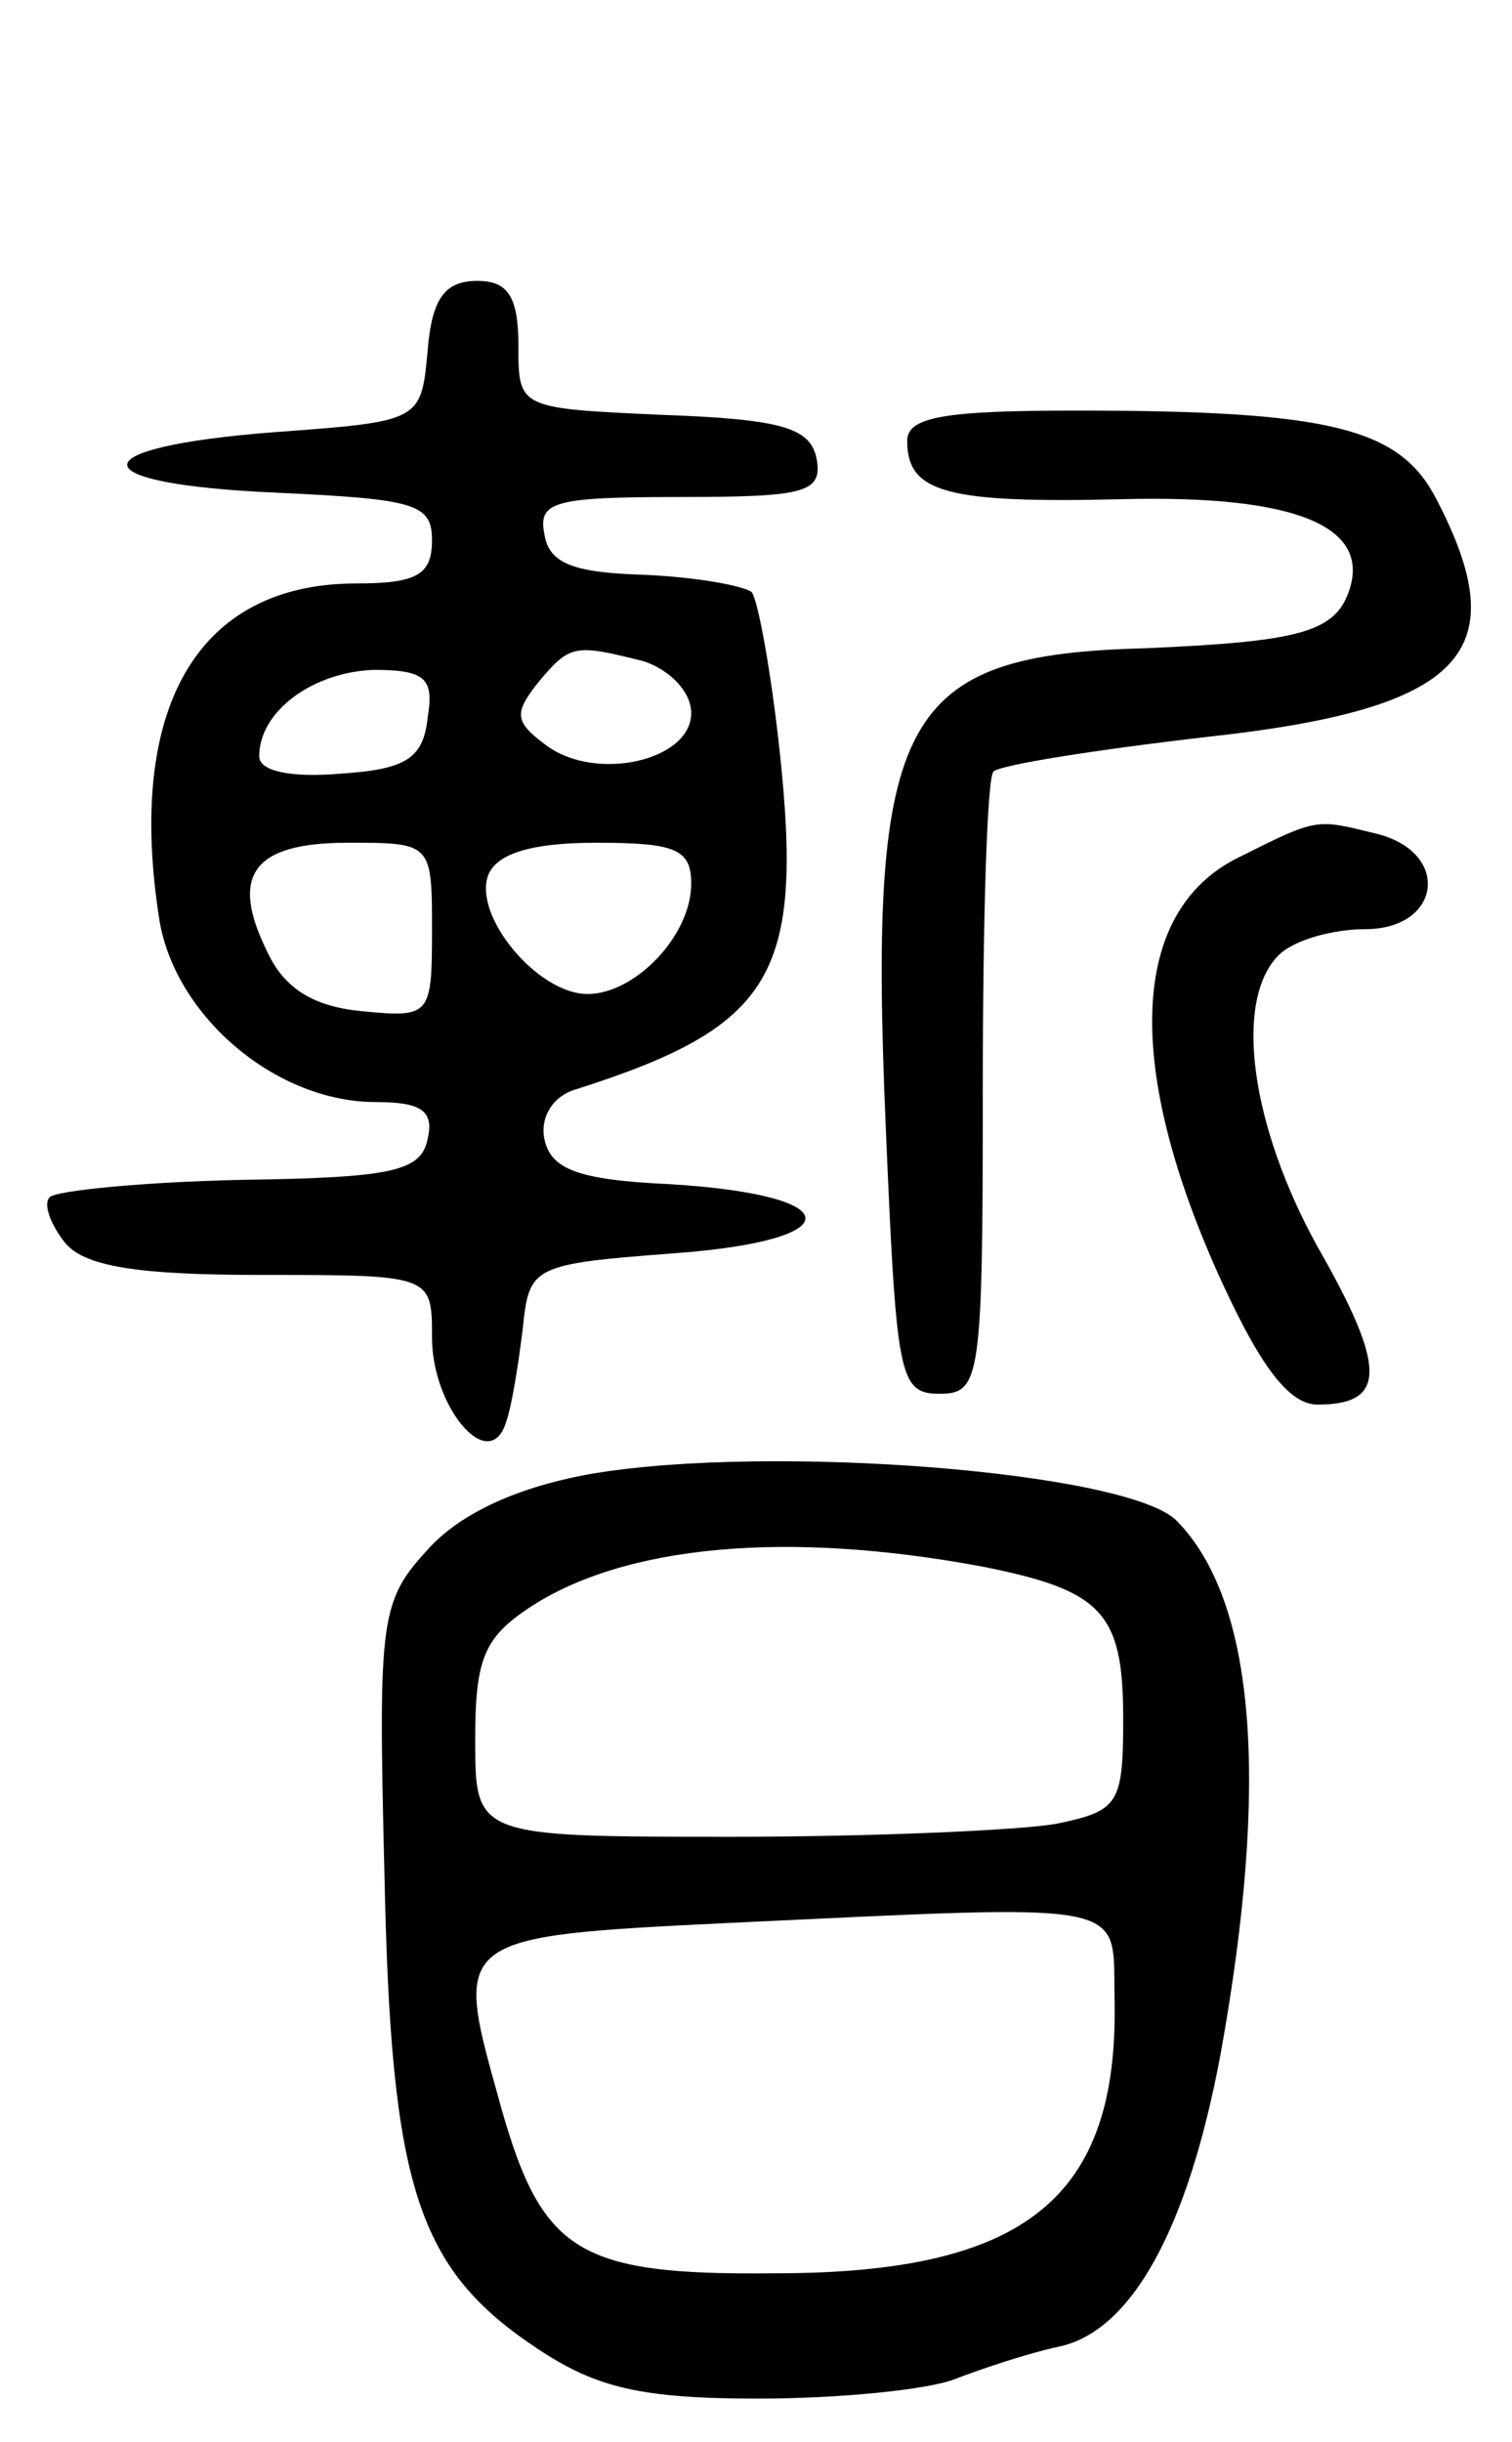
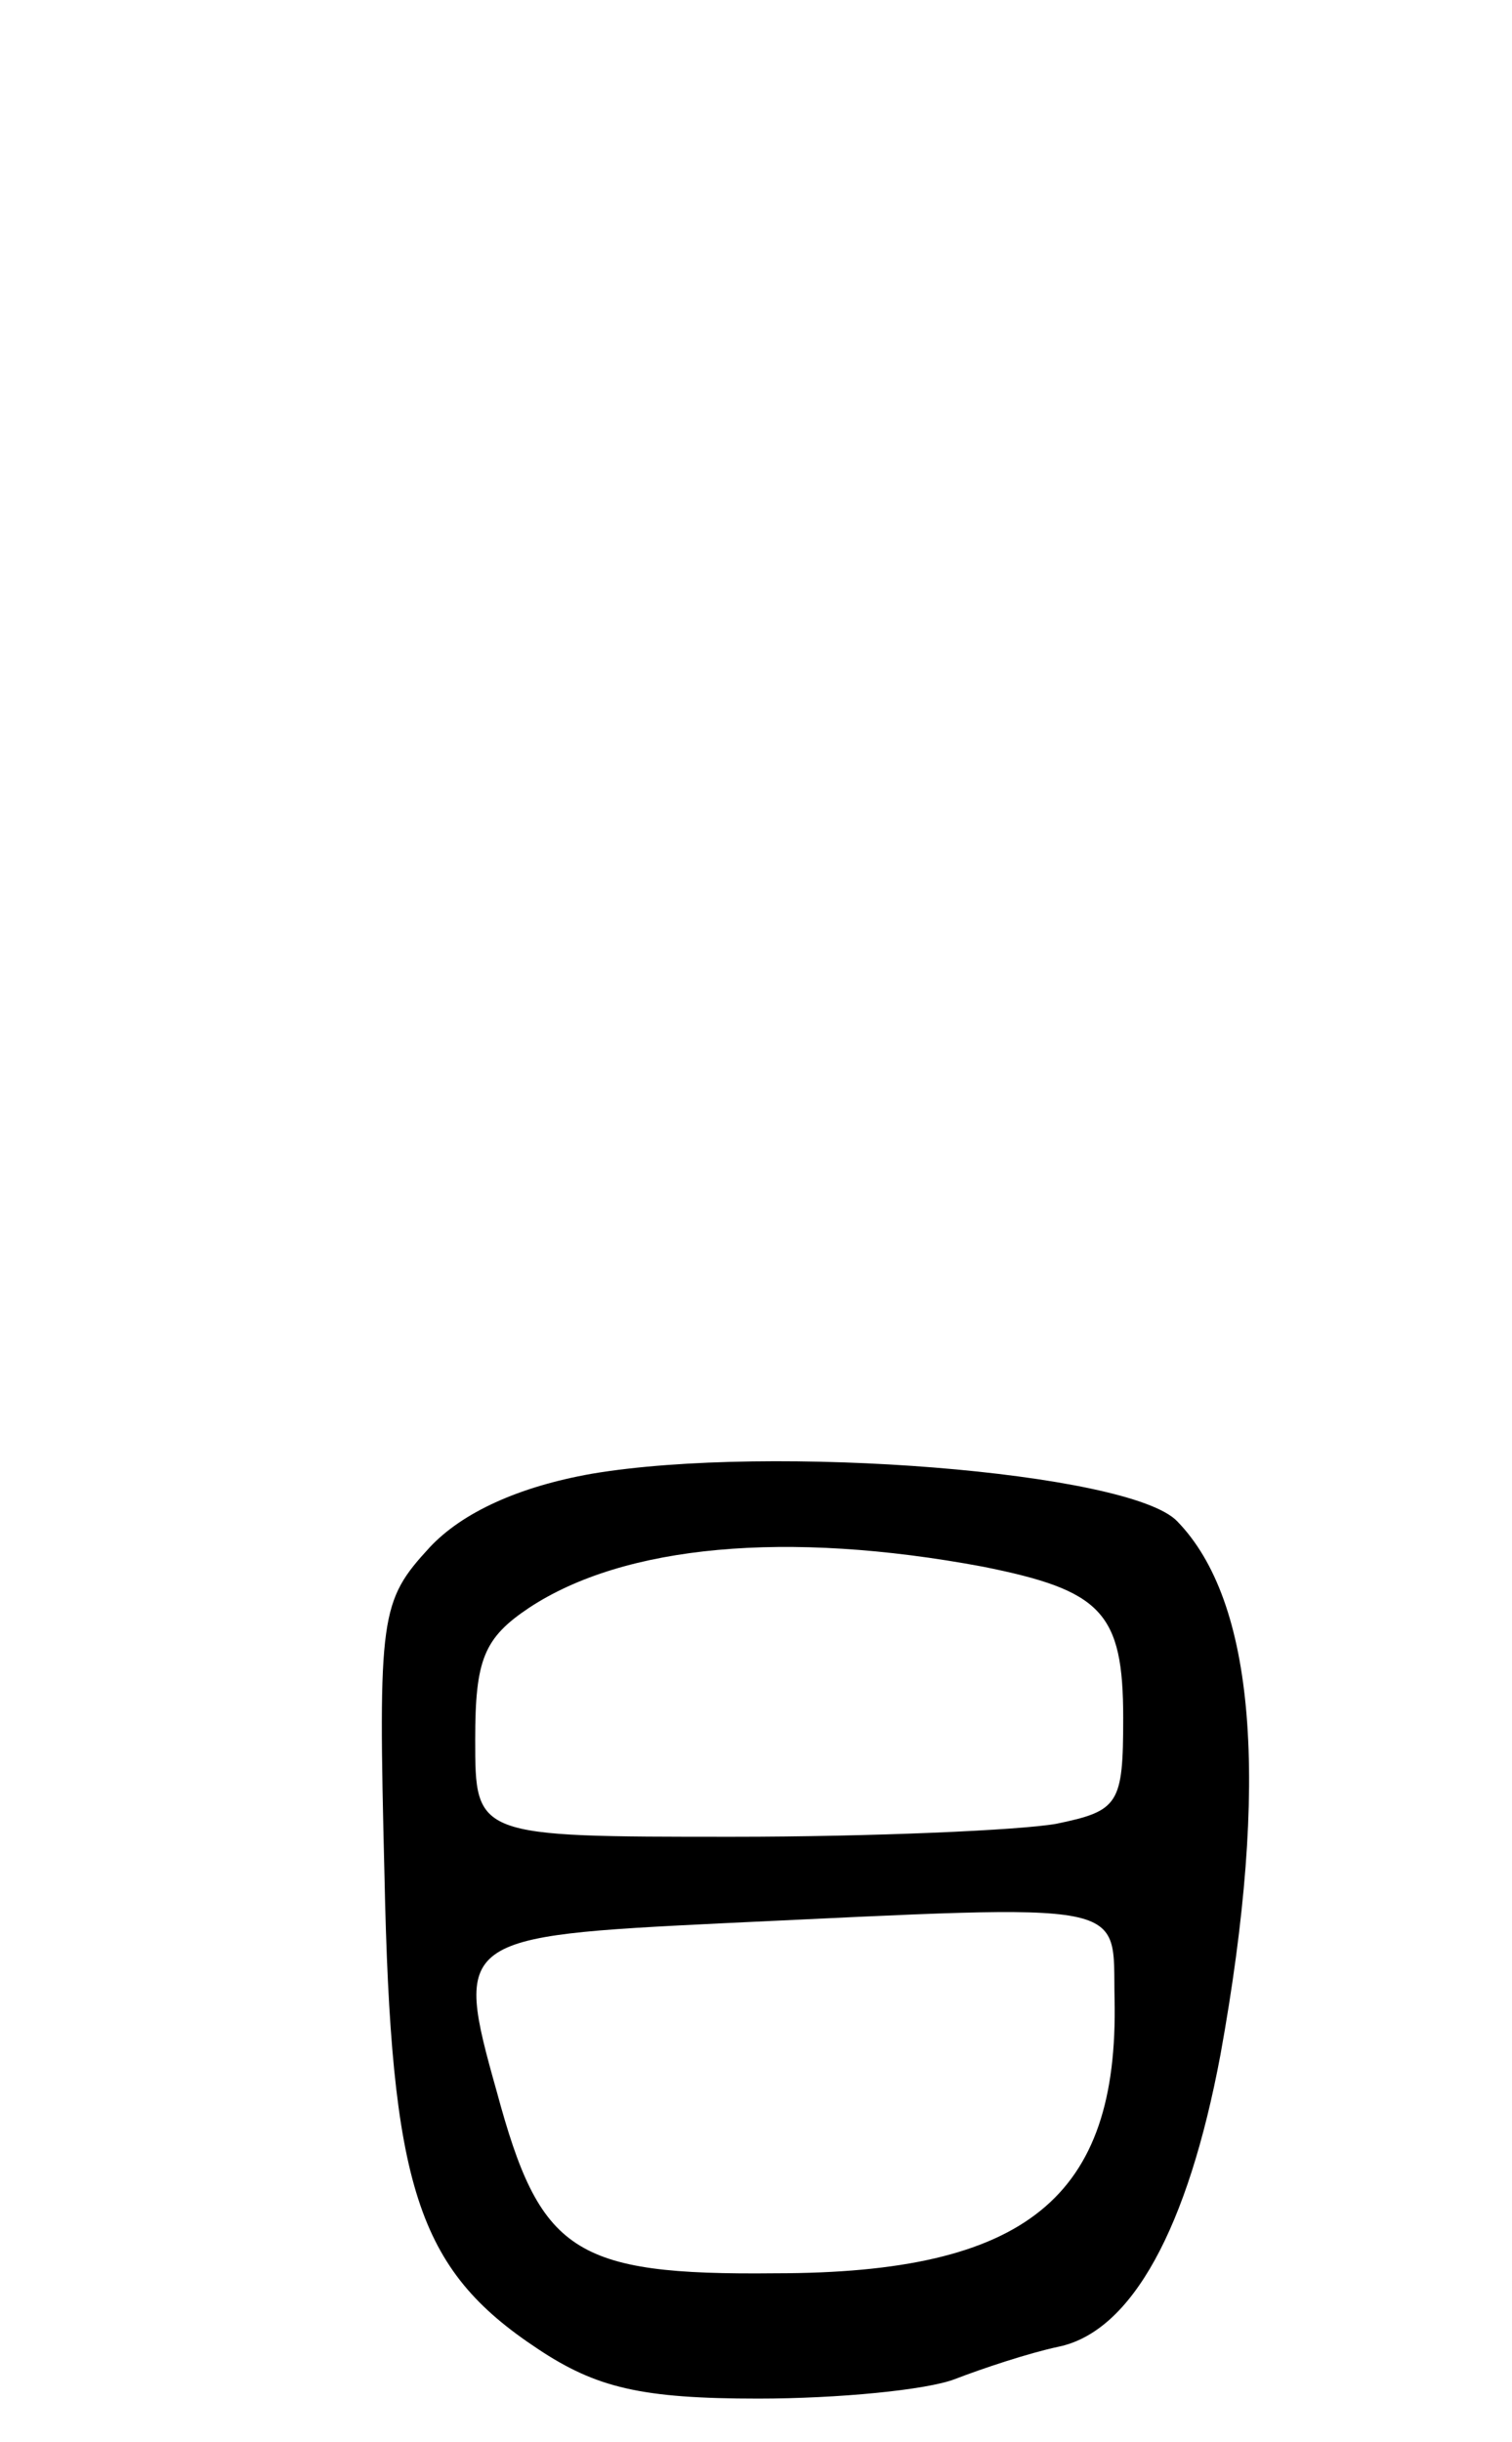
<svg xmlns="http://www.w3.org/2000/svg" version="1.0" width="70" height="113" viewBox="0 0 70 113">
  <g transform="translate(0,113) scale(0.1,-0.1)">
-     <path d="M198 968 c-3 -33 -3 -33 -71 -38 -91 -7 -91 -24 1 -28 64 -3 72 -5 72 -22 0 -16 -7 -20 -35 -20 -74 0 -107 -58 -91 -157 8 -44 54 -83 100 -83 21 0 27 -4 24 -17 -3 -15 -16 -18 -86 -19 -46 -1 -86 -5 -89 -8 -3 -3 0 -12 7 -21 9 -11 33 -15 91 -15 79 0 79 0 79 -29 0 -32 26 -63 34 -40 3 8 6 28 8 44 3 29 4 30 70 35 82 6 81 27 -2 32 -43 2 -55 7 -58 21 -2 10 4 20 15 23 91 29 105 53 94 156 -4 37 -10 70 -13 74 -4 3 -26 7 -50 8 -32 1 -44 5 -46 19 -3 15 5 17 63 17 58 0 66 2 63 18 -3 14 -16 18 -71 20 -67 3 -67 3 -67 32 0 23 -5 30 -19 30 -15 0 -21 -8 -23 -32z m100 -144 c12 -4 22 -14 22 -24 0 -22 -44 -32 -67 -15 -15 11 -15 15 -4 29 15 18 17 18 49 10z m-100 -26 c-2 -19 -10 -24 -40 -26 -23 -2 -38 1 -38 8 0 21 25 39 53 40 24 0 28 -4 25 -22z m2 -99 c0 -39 -1 -40 -32 -37 -22 2 -36 10 -44 27 -18 36 -7 51 37 51 39 0 39 0 39 -41z m120 22 c0 -24 -26 -51 -48 -51 -23 0 -53 36 -46 55 4 10 20 15 50 15 37 0 44 -3 44 -19z" />
-     <path d="M420 926 c0 -24 18 -29 100 -27 81 2 116 -13 104 -44 -7 -18 -25 -22 -94 -25 -113 -3 -128 -31 -120 -220 5 -117 6 -125 25 -125 19 0 20 7 20 142 0 78 2 144 5 146 3 3 47 10 99 16 119 13 143 39 106 110 -17 33 -49 41 -167 41 -61 0 -78 -3 -78 -14z" />
-     <path d="M573 733 c-50 -25 -53 -97 -7 -197 18 -39 31 -56 44 -56 32 0 32 17 0 73 -31 56 -39 114 -18 135 7 7 25 12 40 12 35 0 40 35 6 44 -29 7 -27 8 -65 -11z" />
    <path d="M274 448 c-34 -6 -60 -18 -75 -34 -23 -25 -24 -31 -21 -152 3 -144 15 -182 71 -219 27 -18 48 -23 102 -23 37 0 78 4 91 9 13 5 34 12 48 15 34 7 60 55 75 135 23 127 16 210 -20 247 -22 23 -188 36 -271 22z m181 -43 c55 -11 65 -21 65 -70 0 -40 -2 -43 -31 -49 -17 -3 -85 -6 -150 -6 -119 0 -119 0 -119 45 0 37 4 47 25 61 44 29 119 36 210 19z m61 -200 c2 -92 -41 -127 -157 -127 -94 -1 -109 10 -129 84 -20 71 -18 72 105 78 192 9 180 11 181 -35z" />
  </g>
</svg>